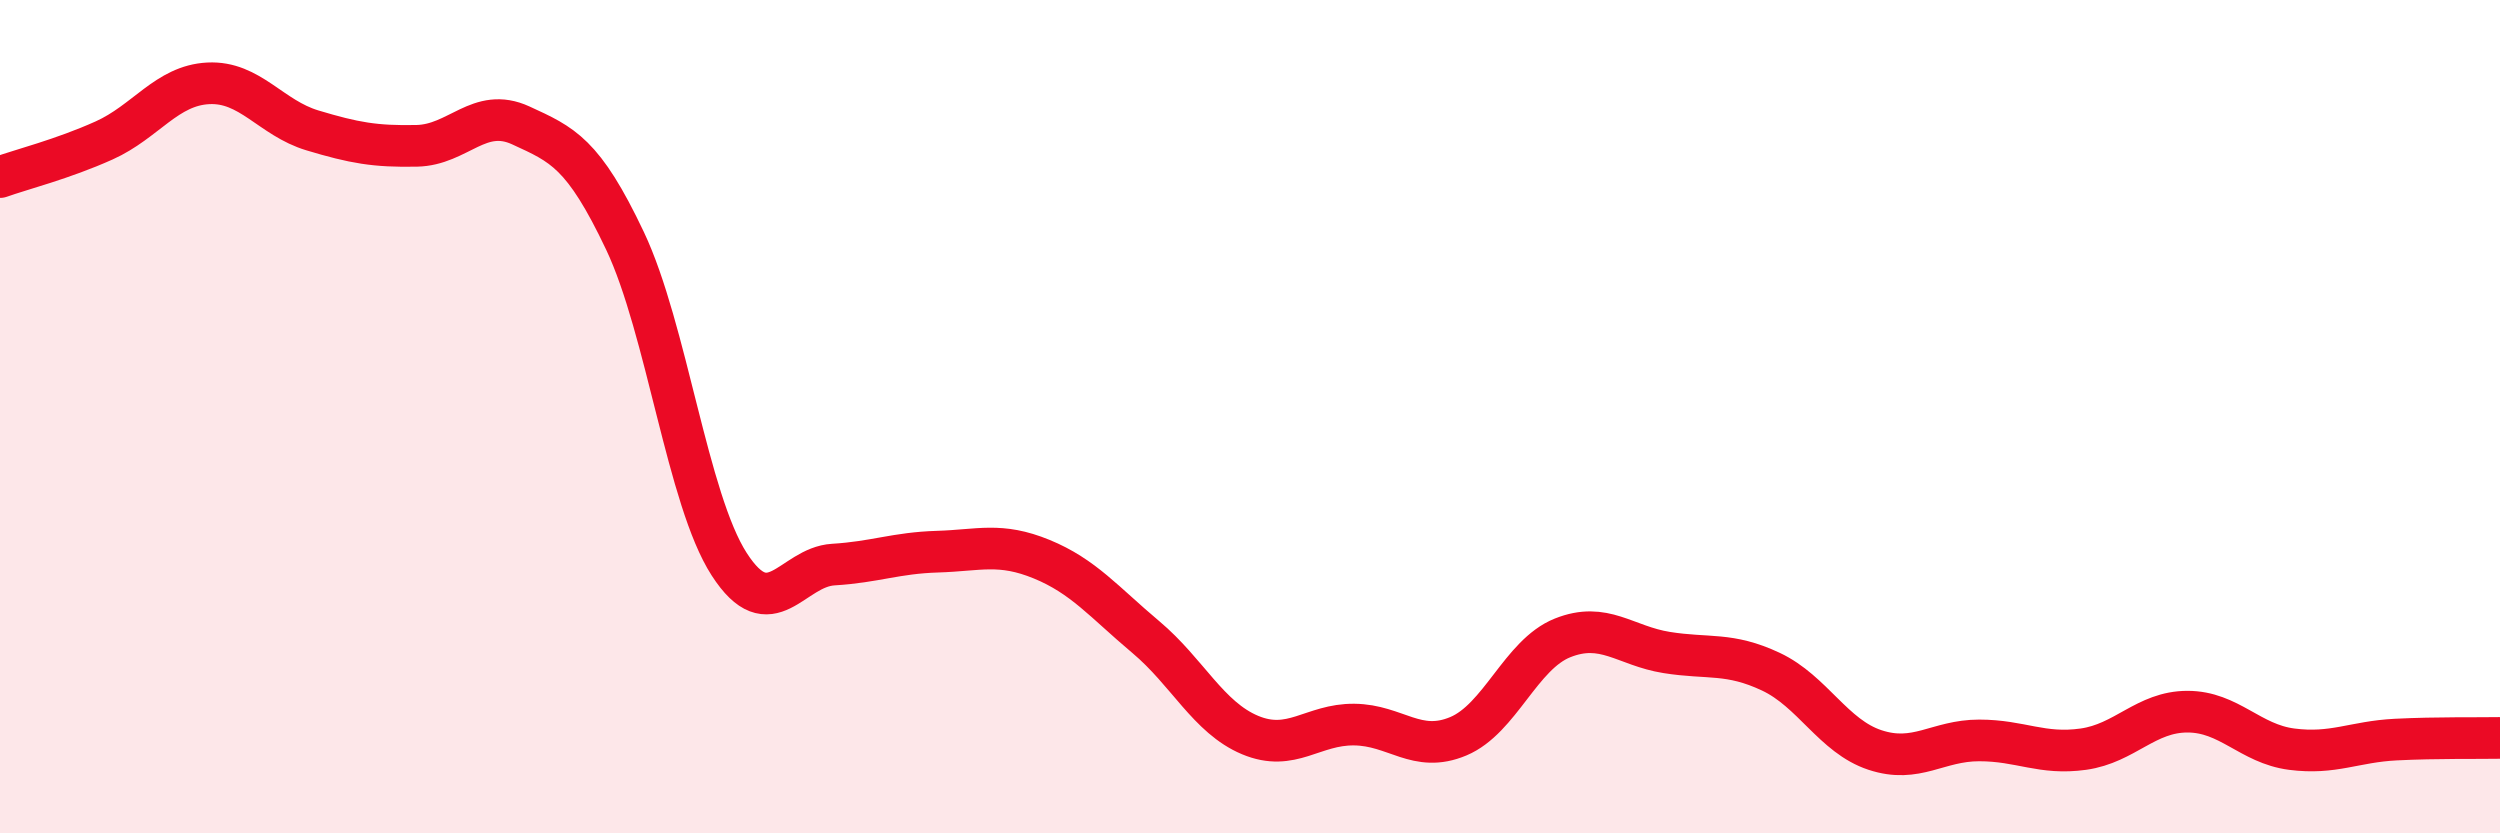
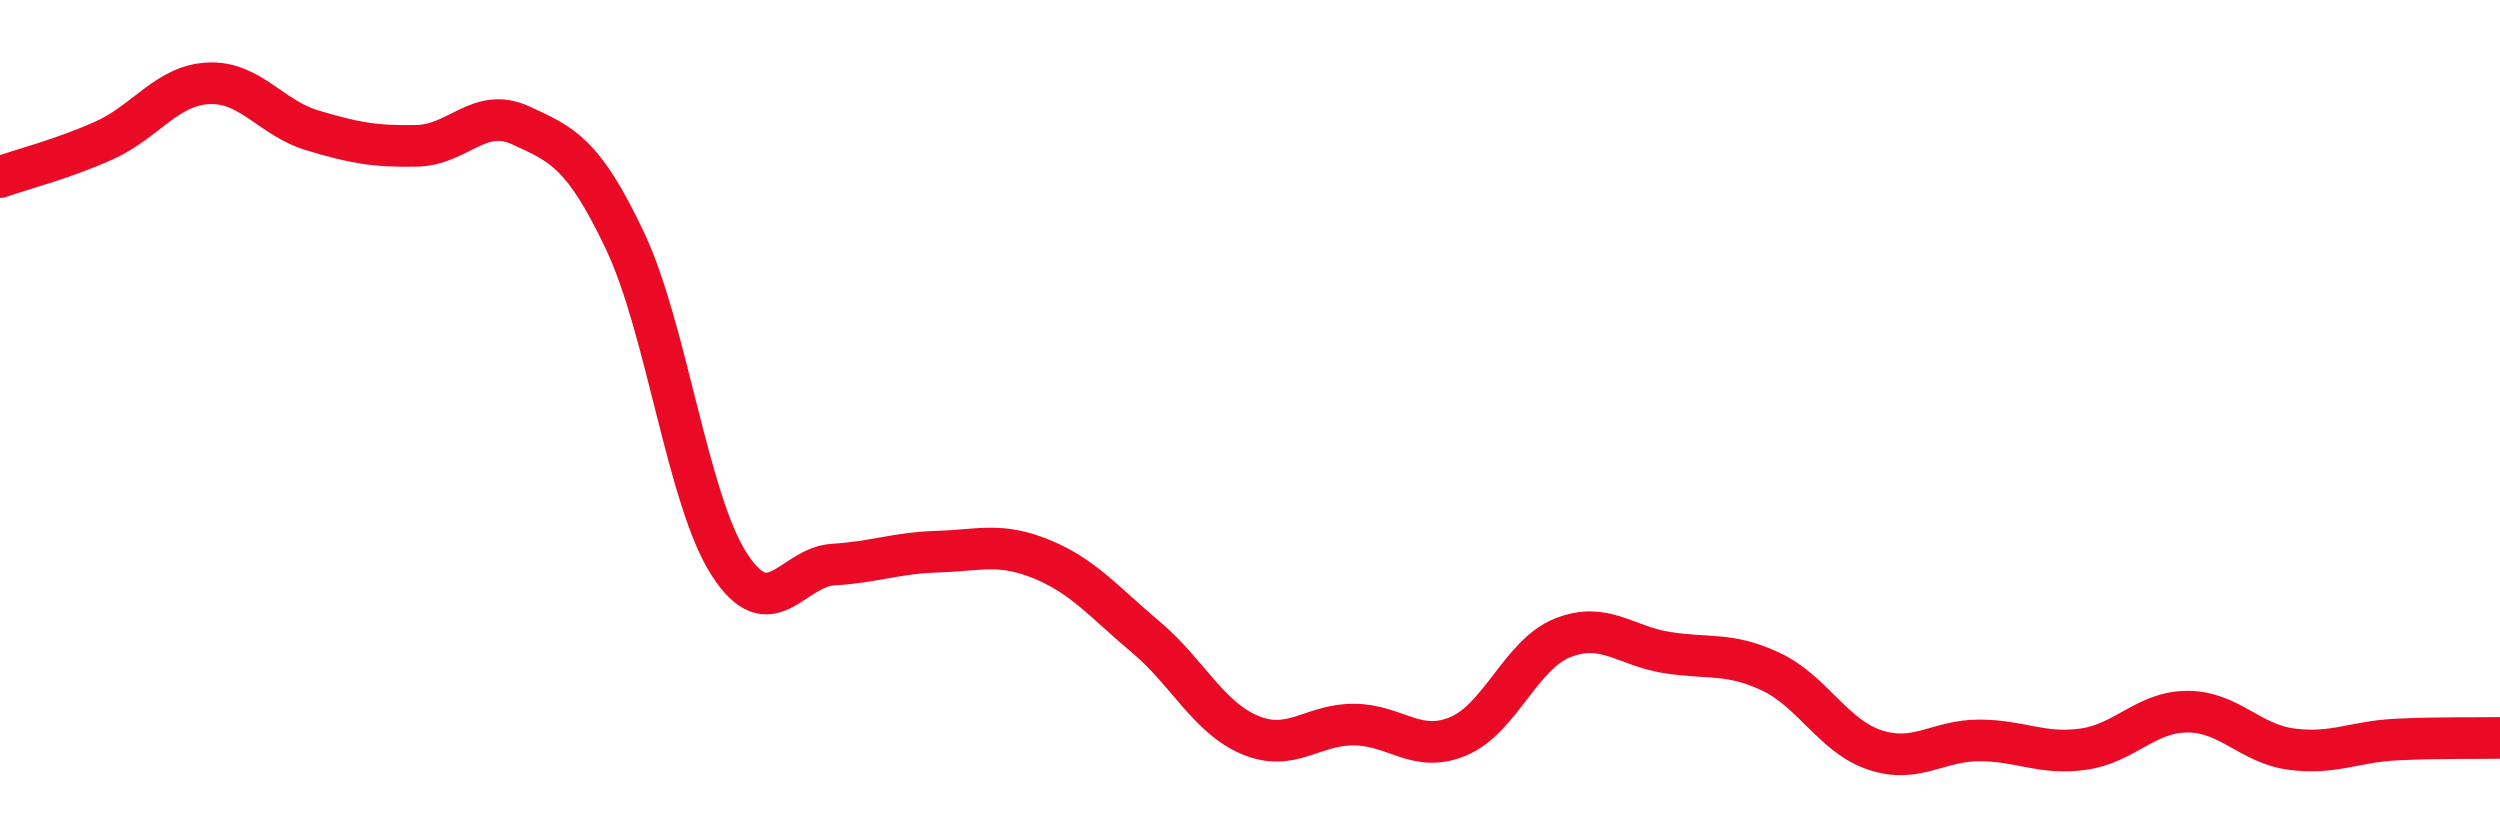
<svg xmlns="http://www.w3.org/2000/svg" width="60" height="20" viewBox="0 0 60 20">
-   <path d="M 0,4.25 C 0.5,4.07 1.5,3.82 2.5,3.37 C 3.5,2.92 4,2.05 5,2 C 6,1.95 6.5,2.83 7.5,3.13 C 8.5,3.43 9,3.52 10,3.5 C 11,3.48 11.5,2.55 12.5,3.01 C 13.5,3.47 14,3.67 15,5.78 C 16,7.89 16.5,11.99 17.5,13.54 C 18.5,15.09 19,13.61 20,13.55 C 21,13.49 21.5,13.27 22.5,13.24 C 23.5,13.21 24,13.01 25,13.42 C 26,13.83 26.5,14.45 27.5,15.29 C 28.5,16.13 29,17.22 30,17.64 C 31,18.06 31.5,17.38 32.5,17.39 C 33.5,17.4 34,18.09 35,17.67 C 36,17.25 36.5,15.71 37.5,15.31 C 38.5,14.91 39,15.5 40,15.66 C 41,15.82 41.5,15.65 42.5,16.12 C 43.5,16.59 44,17.67 45,18 C 46,18.33 46.5,17.77 47.5,17.77 C 48.5,17.77 49,18.12 50,17.98 C 51,17.84 51.5,17.08 52.5,17.08 C 53.5,17.08 54,17.85 55,17.98 C 56,18.11 56.5,17.8 57.5,17.75 C 58.5,17.7 59.5,17.72 60,17.71L60 20L0 20Z" fill="#EB0A25" opacity="0.1" stroke-linecap="round" stroke-linejoin="round" />
  <path d="M 0,4.25 C 0.5,4.07 1.5,3.82 2.5,3.37 C 3.5,2.92 4,2.05 5,2 C 6,1.95 6.5,2.83 7.5,3.13 C 8.5,3.43 9,3.52 10,3.5 C 11,3.48 11.5,2.55 12.5,3.01 C 13.5,3.47 14,3.67 15,5.78 C 16,7.89 16.5,11.99 17.5,13.54 C 18.5,15.09 19,13.61 20,13.55 C 21,13.49 21.5,13.27 22.5,13.24 C 23.5,13.21 24,13.01 25,13.42 C 26,13.83 26.5,14.45 27.5,15.29 C 28.5,16.13 29,17.22 30,17.64 C 31,18.06 31.5,17.38 32.5,17.39 C 33.5,17.4 34,18.09 35,17.67 C 36,17.25 36.5,15.71 37.5,15.31 C 38.5,14.91 39,15.5 40,15.66 C 41,15.82 41.5,15.65 42.5,16.12 C 43.5,16.59 44,17.67 45,18 C 46,18.33 46.5,17.77 47.5,17.77 C 48.5,17.77 49,18.12 50,17.98 C 51,17.84 51.5,17.08 52.5,17.08 C 53.5,17.08 54,17.85 55,17.98 C 56,18.11 56.5,17.8 57.5,17.75 C 58.5,17.7 59.5,17.72 60,17.71" stroke="#EB0A25" stroke-width="1" fill="none" stroke-linecap="round" stroke-linejoin="round" />
</svg>